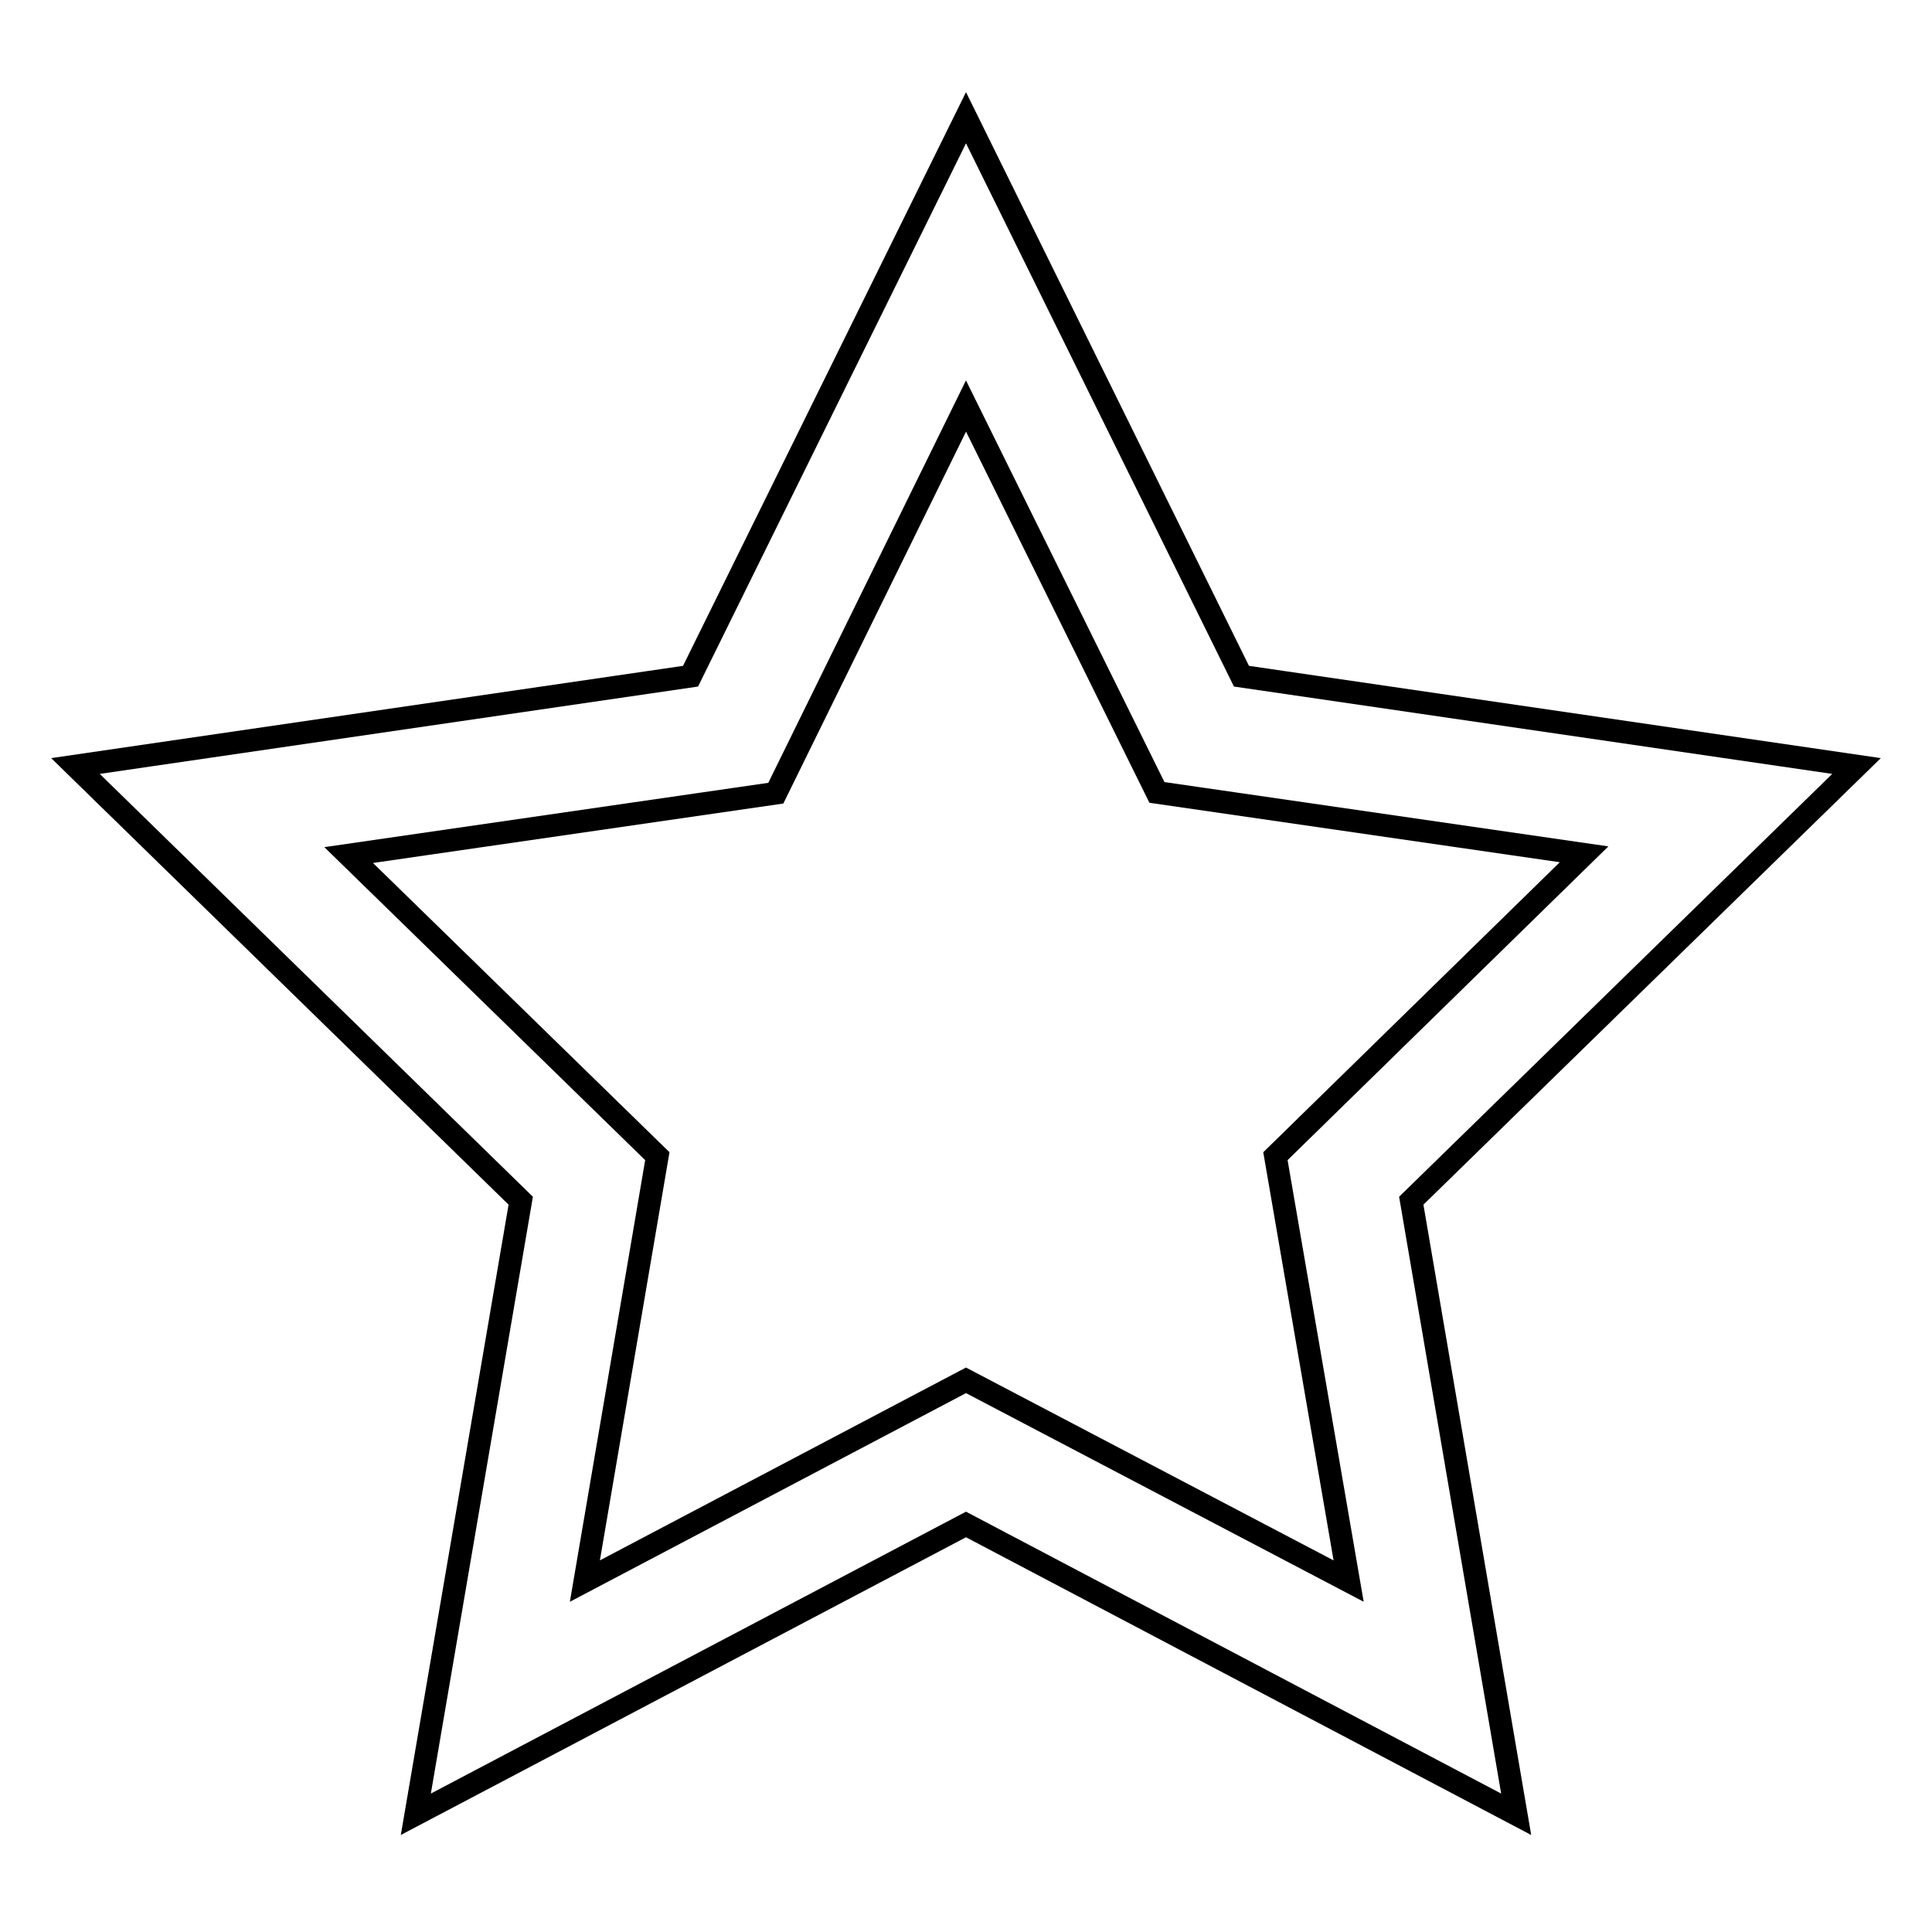
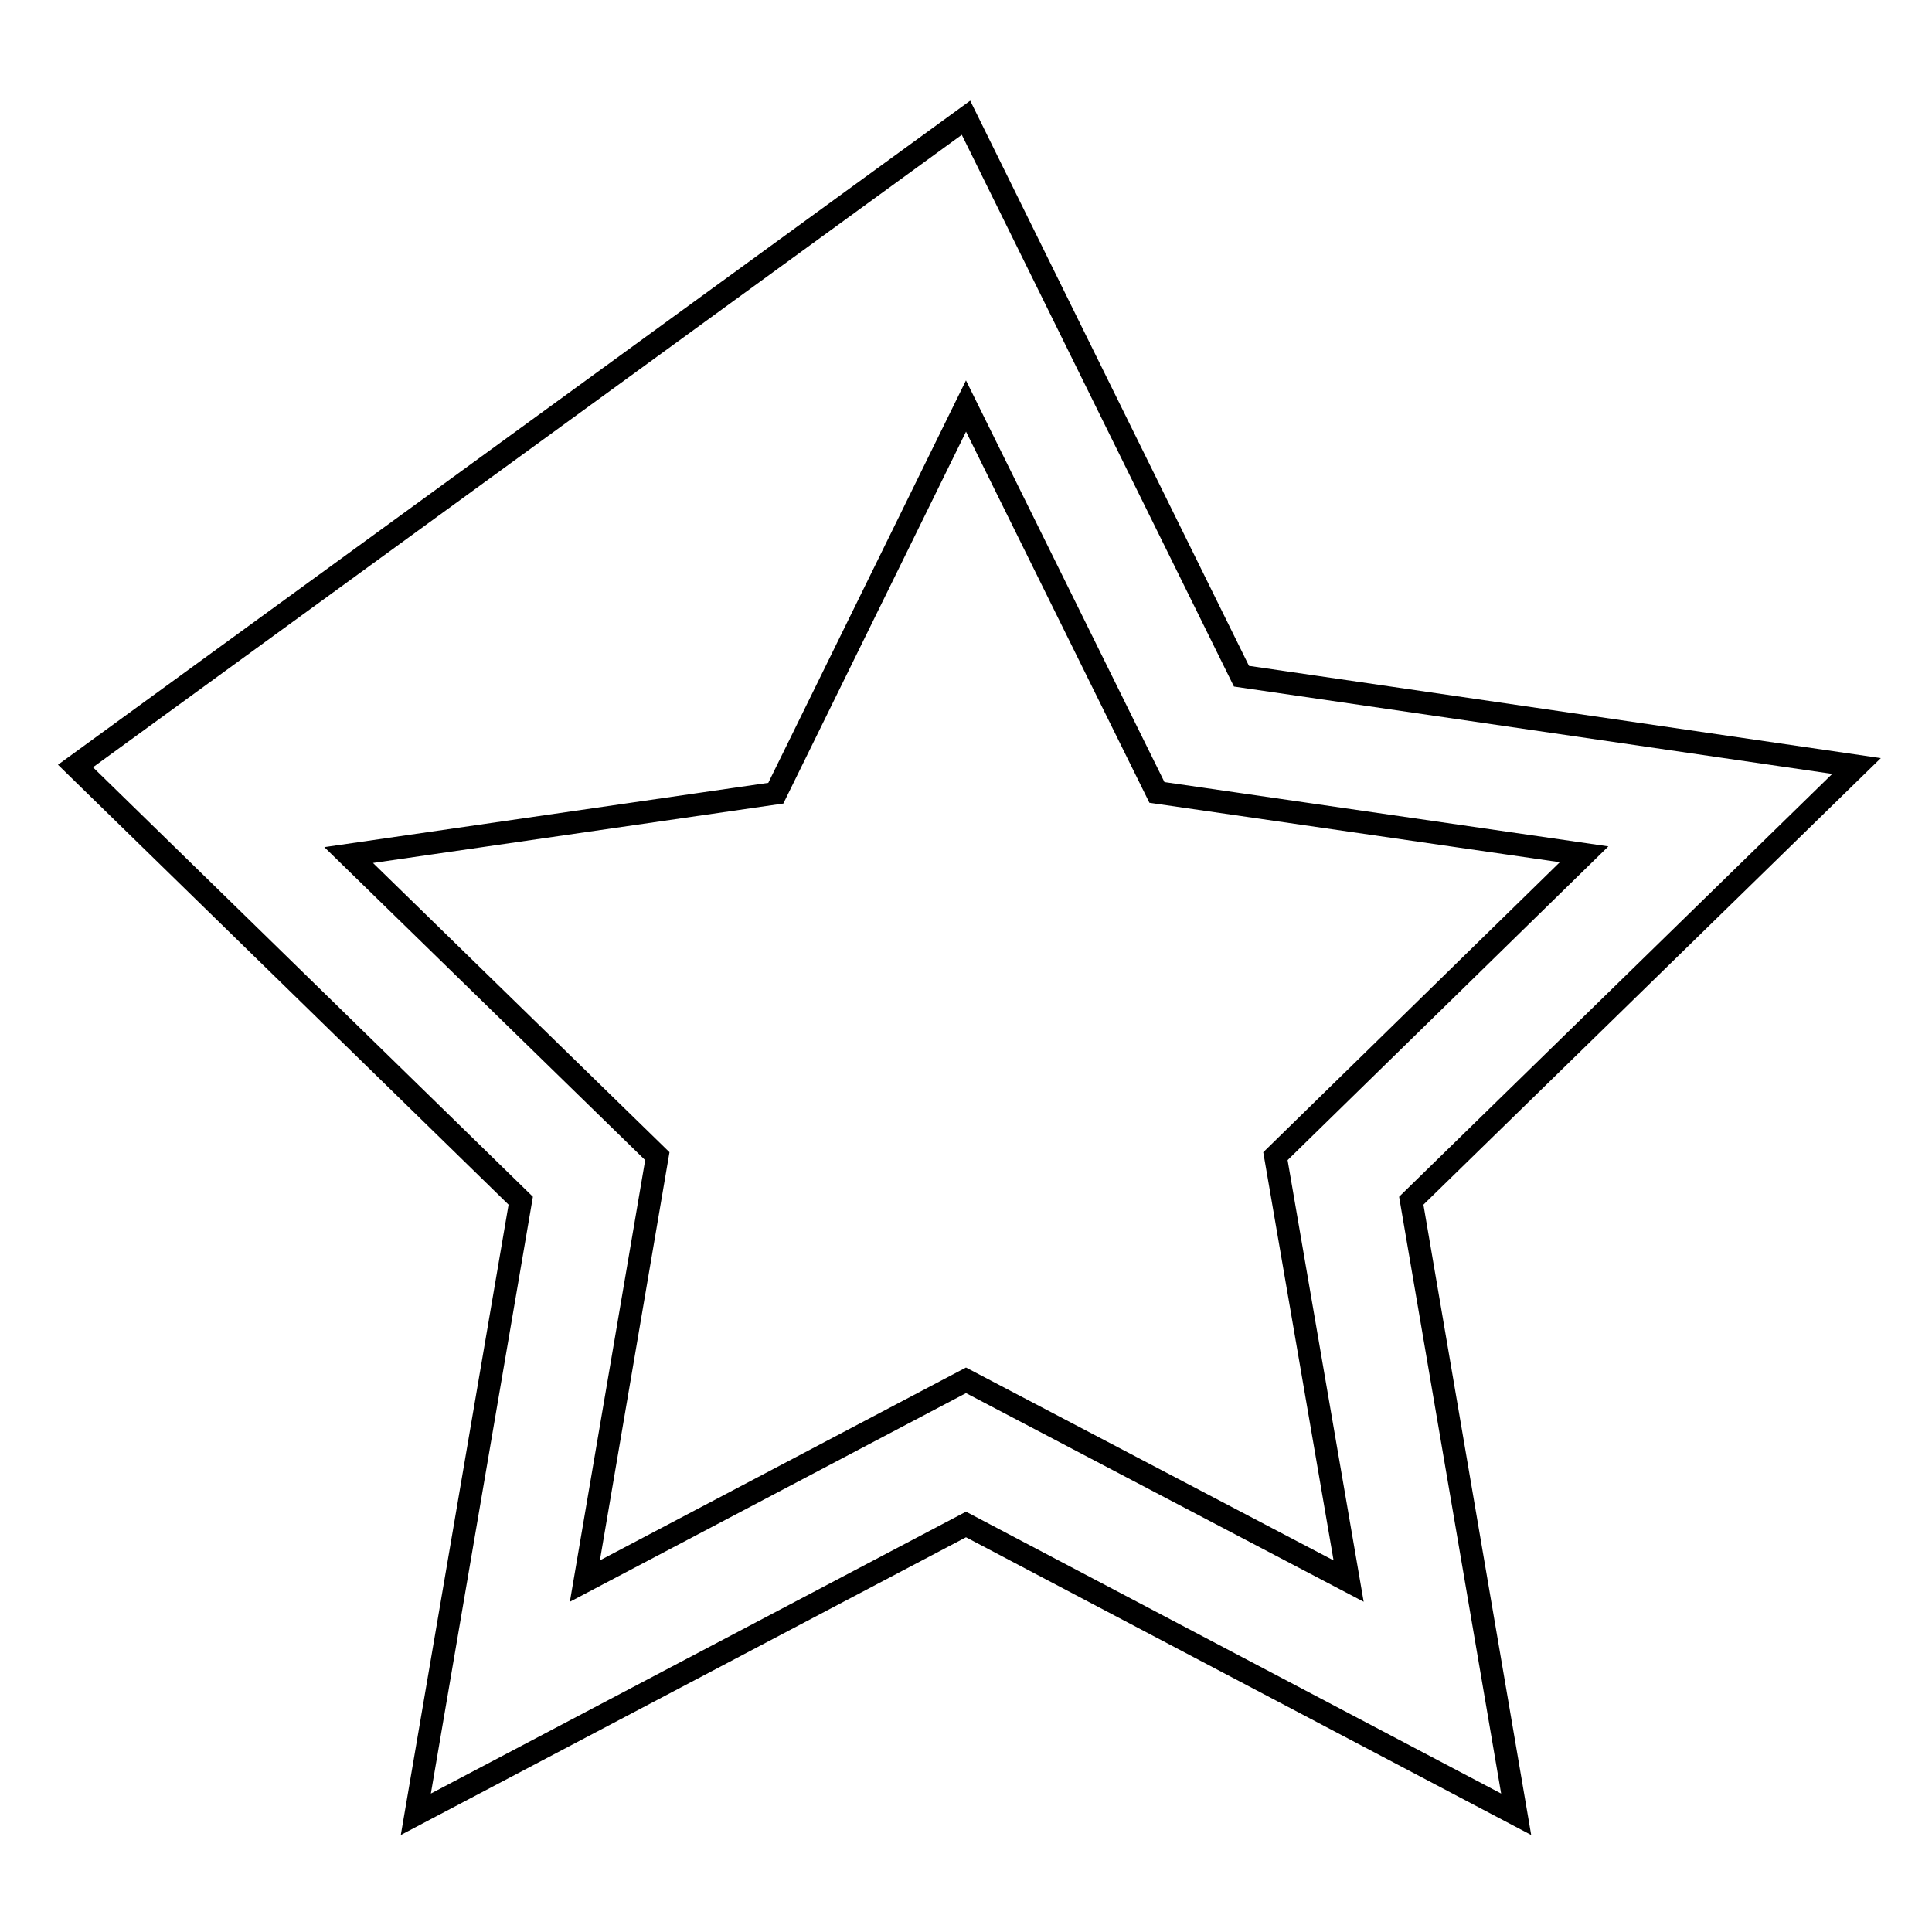
<svg xmlns="http://www.w3.org/2000/svg" version="1.1" x="0px" y="0px" viewBox="0 0 256 256" enable-background="new 0 0 256 256" xml:space="preserve">
  <g>
-     <path stroke-width="3" fill-opacity="0" stroke="#000000" d="M246,101.5l-81.5-11.9l-36.5-74l-36.5,74L10,101.5l59,57.6l-13.9,81.3L128,202l72.9,38.4L187,159.1 L246,101.5z M128,182.9l-50.5,26.6l9.6-56.3l-40.9-39.9l56.6-8.2L128,53.8l25.3,51.2l56.6,8.2l-40.9,40l9.7,56.3L128,182.9z" />
+     <path stroke-width="3" fill-opacity="0" stroke="#000000" d="M246,101.5l-81.5-11.9l-36.5-74L10,101.5l59,57.6l-13.9,81.3L128,202l72.9,38.4L187,159.1 L246,101.5z M128,182.9l-50.5,26.6l9.6-56.3l-40.9-39.9l56.6-8.2L128,53.8l25.3,51.2l56.6,8.2l-40.9,40l9.7,56.3L128,182.9z" />
  </g>
</svg>